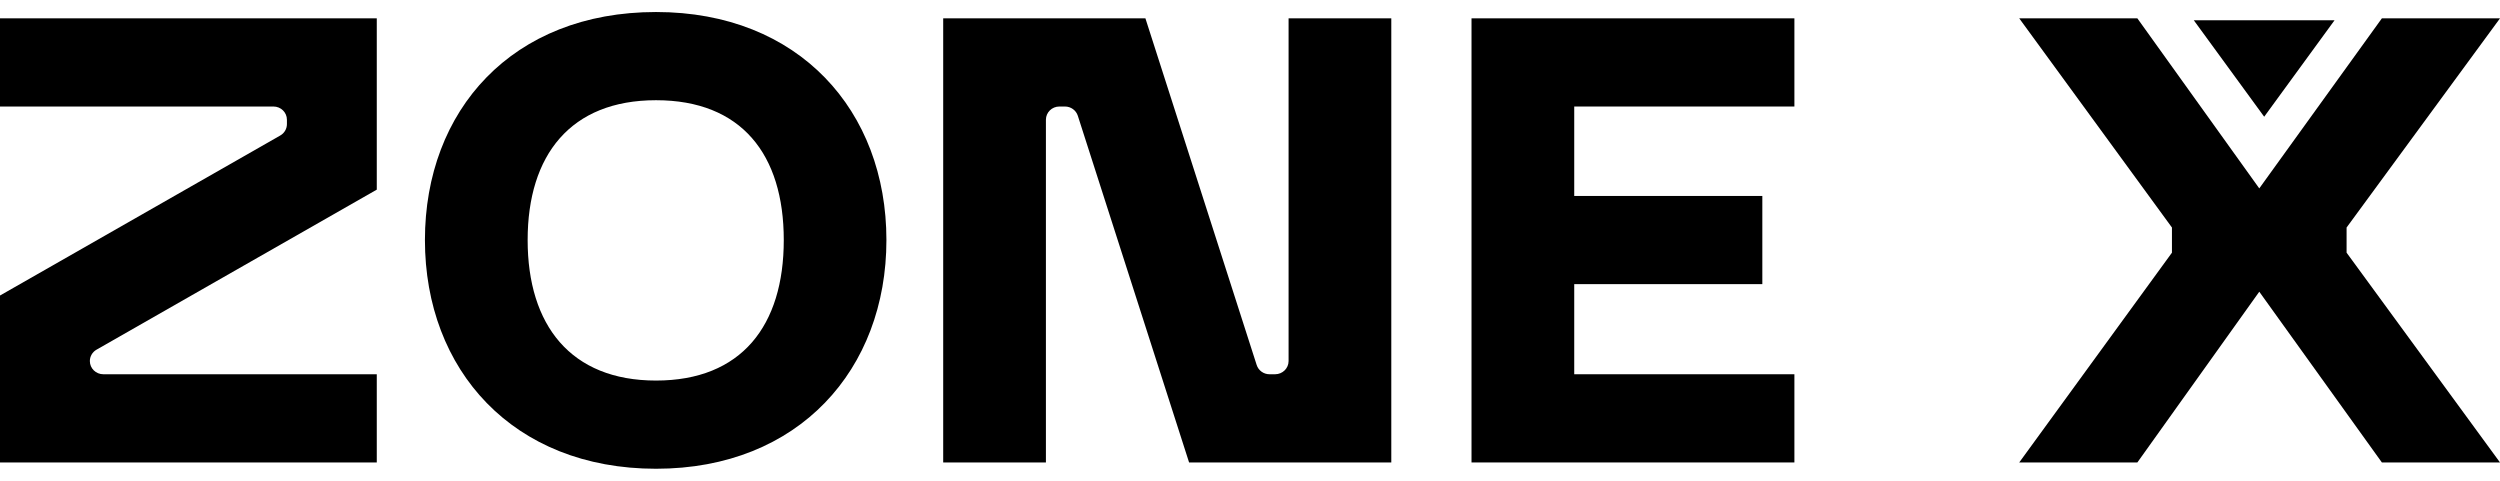
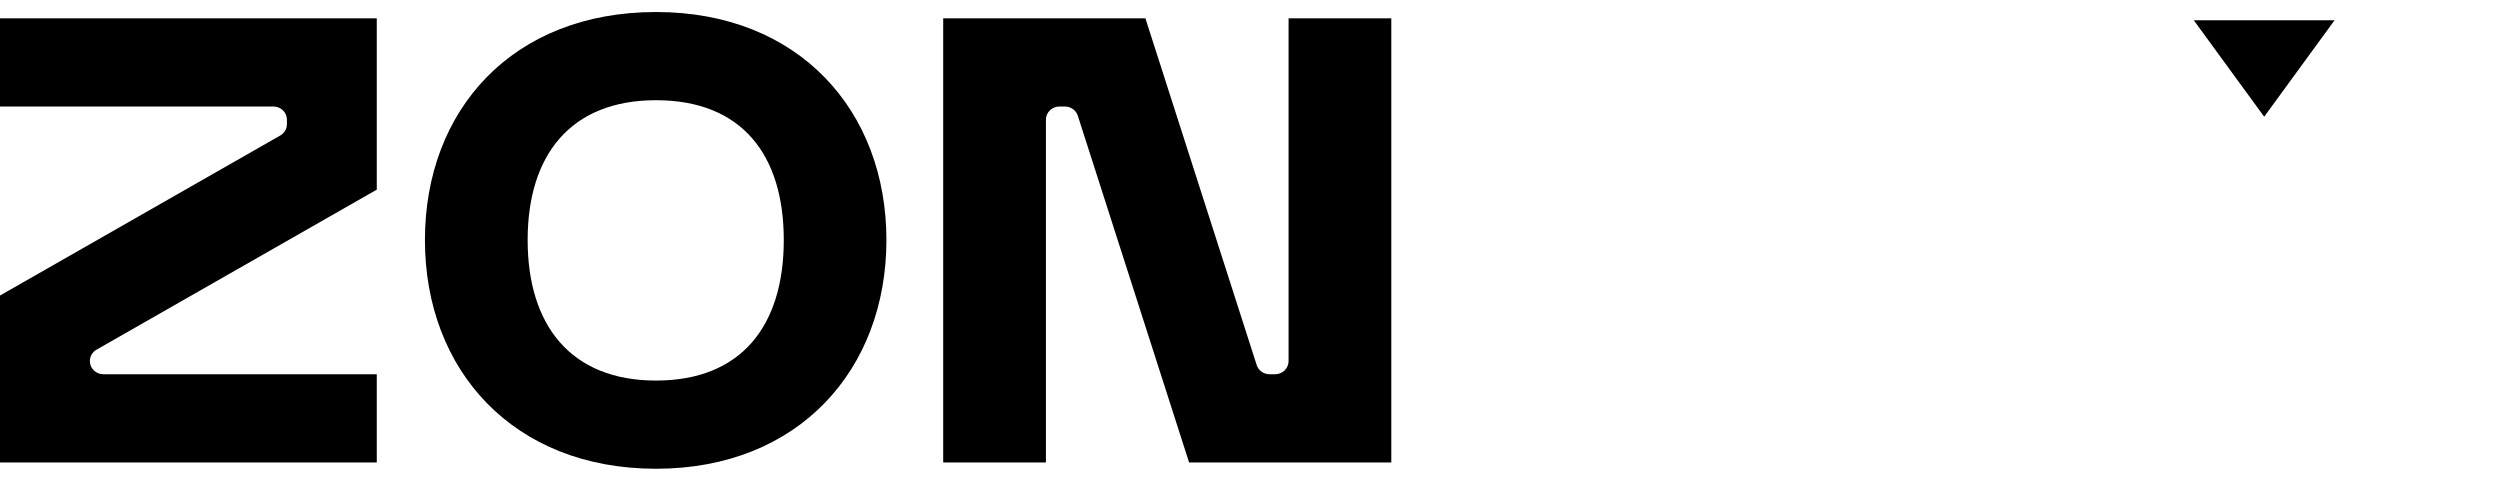
<svg xmlns="http://www.w3.org/2000/svg" width="104" height="20" viewBox="0 0 104 20" fill="none">
  <path d="M4.016 14.546C3.844 14.643 3.738 14.826 3.738 15.02C3.738 15.323 3.988 15.569 4.298 15.569H15.674V19.238H0V12.294L11.658 5.637C11.831 5.54 11.936 5.357 11.936 5.164V4.981C11.936 4.677 11.686 4.431 11.376 4.431H0V0.763H15.674V7.889L4.016 14.546Z" fill="black" />
  <path d="M27.29 0.5C33.246 0.5 36.875 4.614 36.875 9.986C36.875 15.358 33.242 19.5 27.29 19.5C21.338 19.5 17.677 15.386 17.677 9.986C17.677 4.587 21.306 0.5 27.29 0.5ZM27.29 15.831C30.842 15.831 32.605 13.551 32.605 9.986C32.605 6.421 30.842 4.169 27.29 4.169C23.738 4.169 21.95 6.449 21.95 9.986C21.95 13.524 23.738 15.831 27.29 15.831Z" fill="black" />
  <path d="M53.605 0.763H57.878V19.238H49.466L44.837 4.815C44.763 4.587 44.548 4.431 44.302 4.431H44.07C43.76 4.431 43.51 4.677 43.51 4.981V19.238H39.237V0.763H47.649L52.278 15.185C52.352 15.413 52.567 15.569 52.813 15.569H53.045C53.355 15.569 53.605 15.323 53.605 15.02V0.763Z" fill="black" />
-   <path d="M61.215 19.238V0.763H74.647V4.431H65.488V8.152H73.313V11.82H65.488V15.569H74.647V19.238H61.215Z" fill="black" />
-   <path d="M84 19.238L90.353 10.511V9.465L84 0.763H88.914L93.986 7.837L99.086 0.763H104L97.618 9.465V10.511L104 19.238H99.086L93.986 12.135L88.914 19.238H84Z" fill="black" />
  <path d="M94.19 4.856L91.261 0.842H97.118L94.19 4.856Z" fill="black" />
</svg>